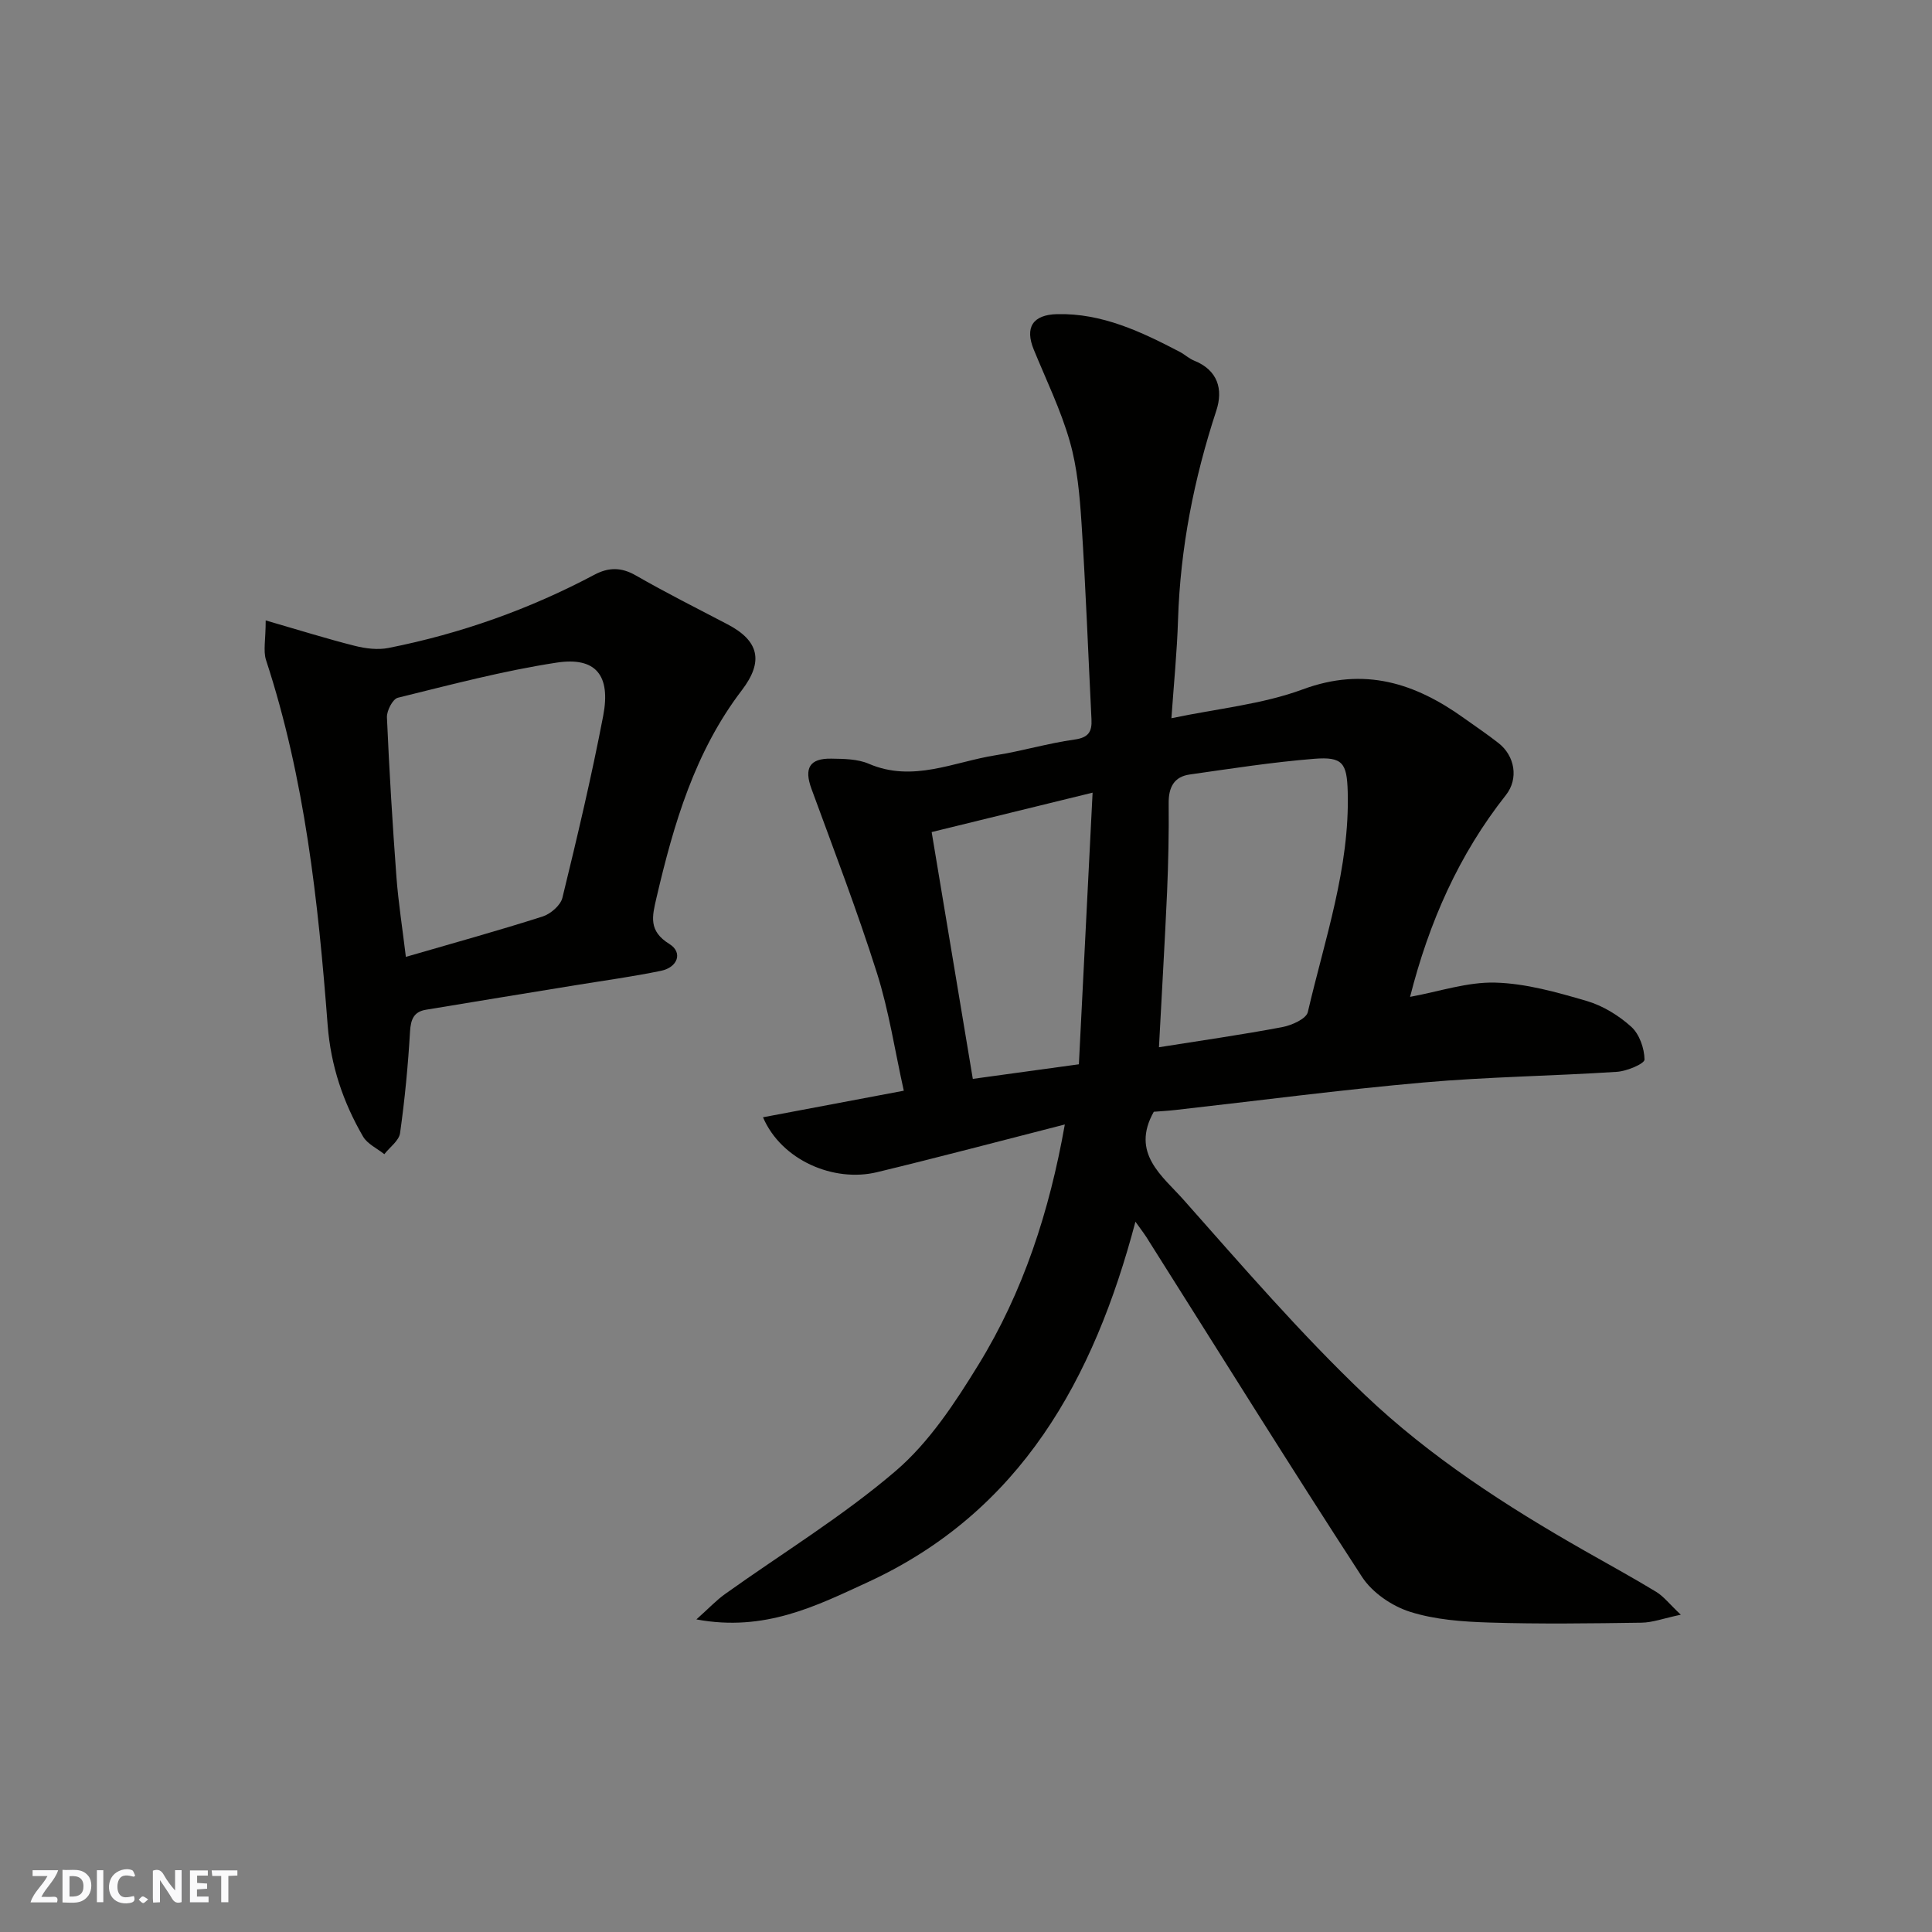
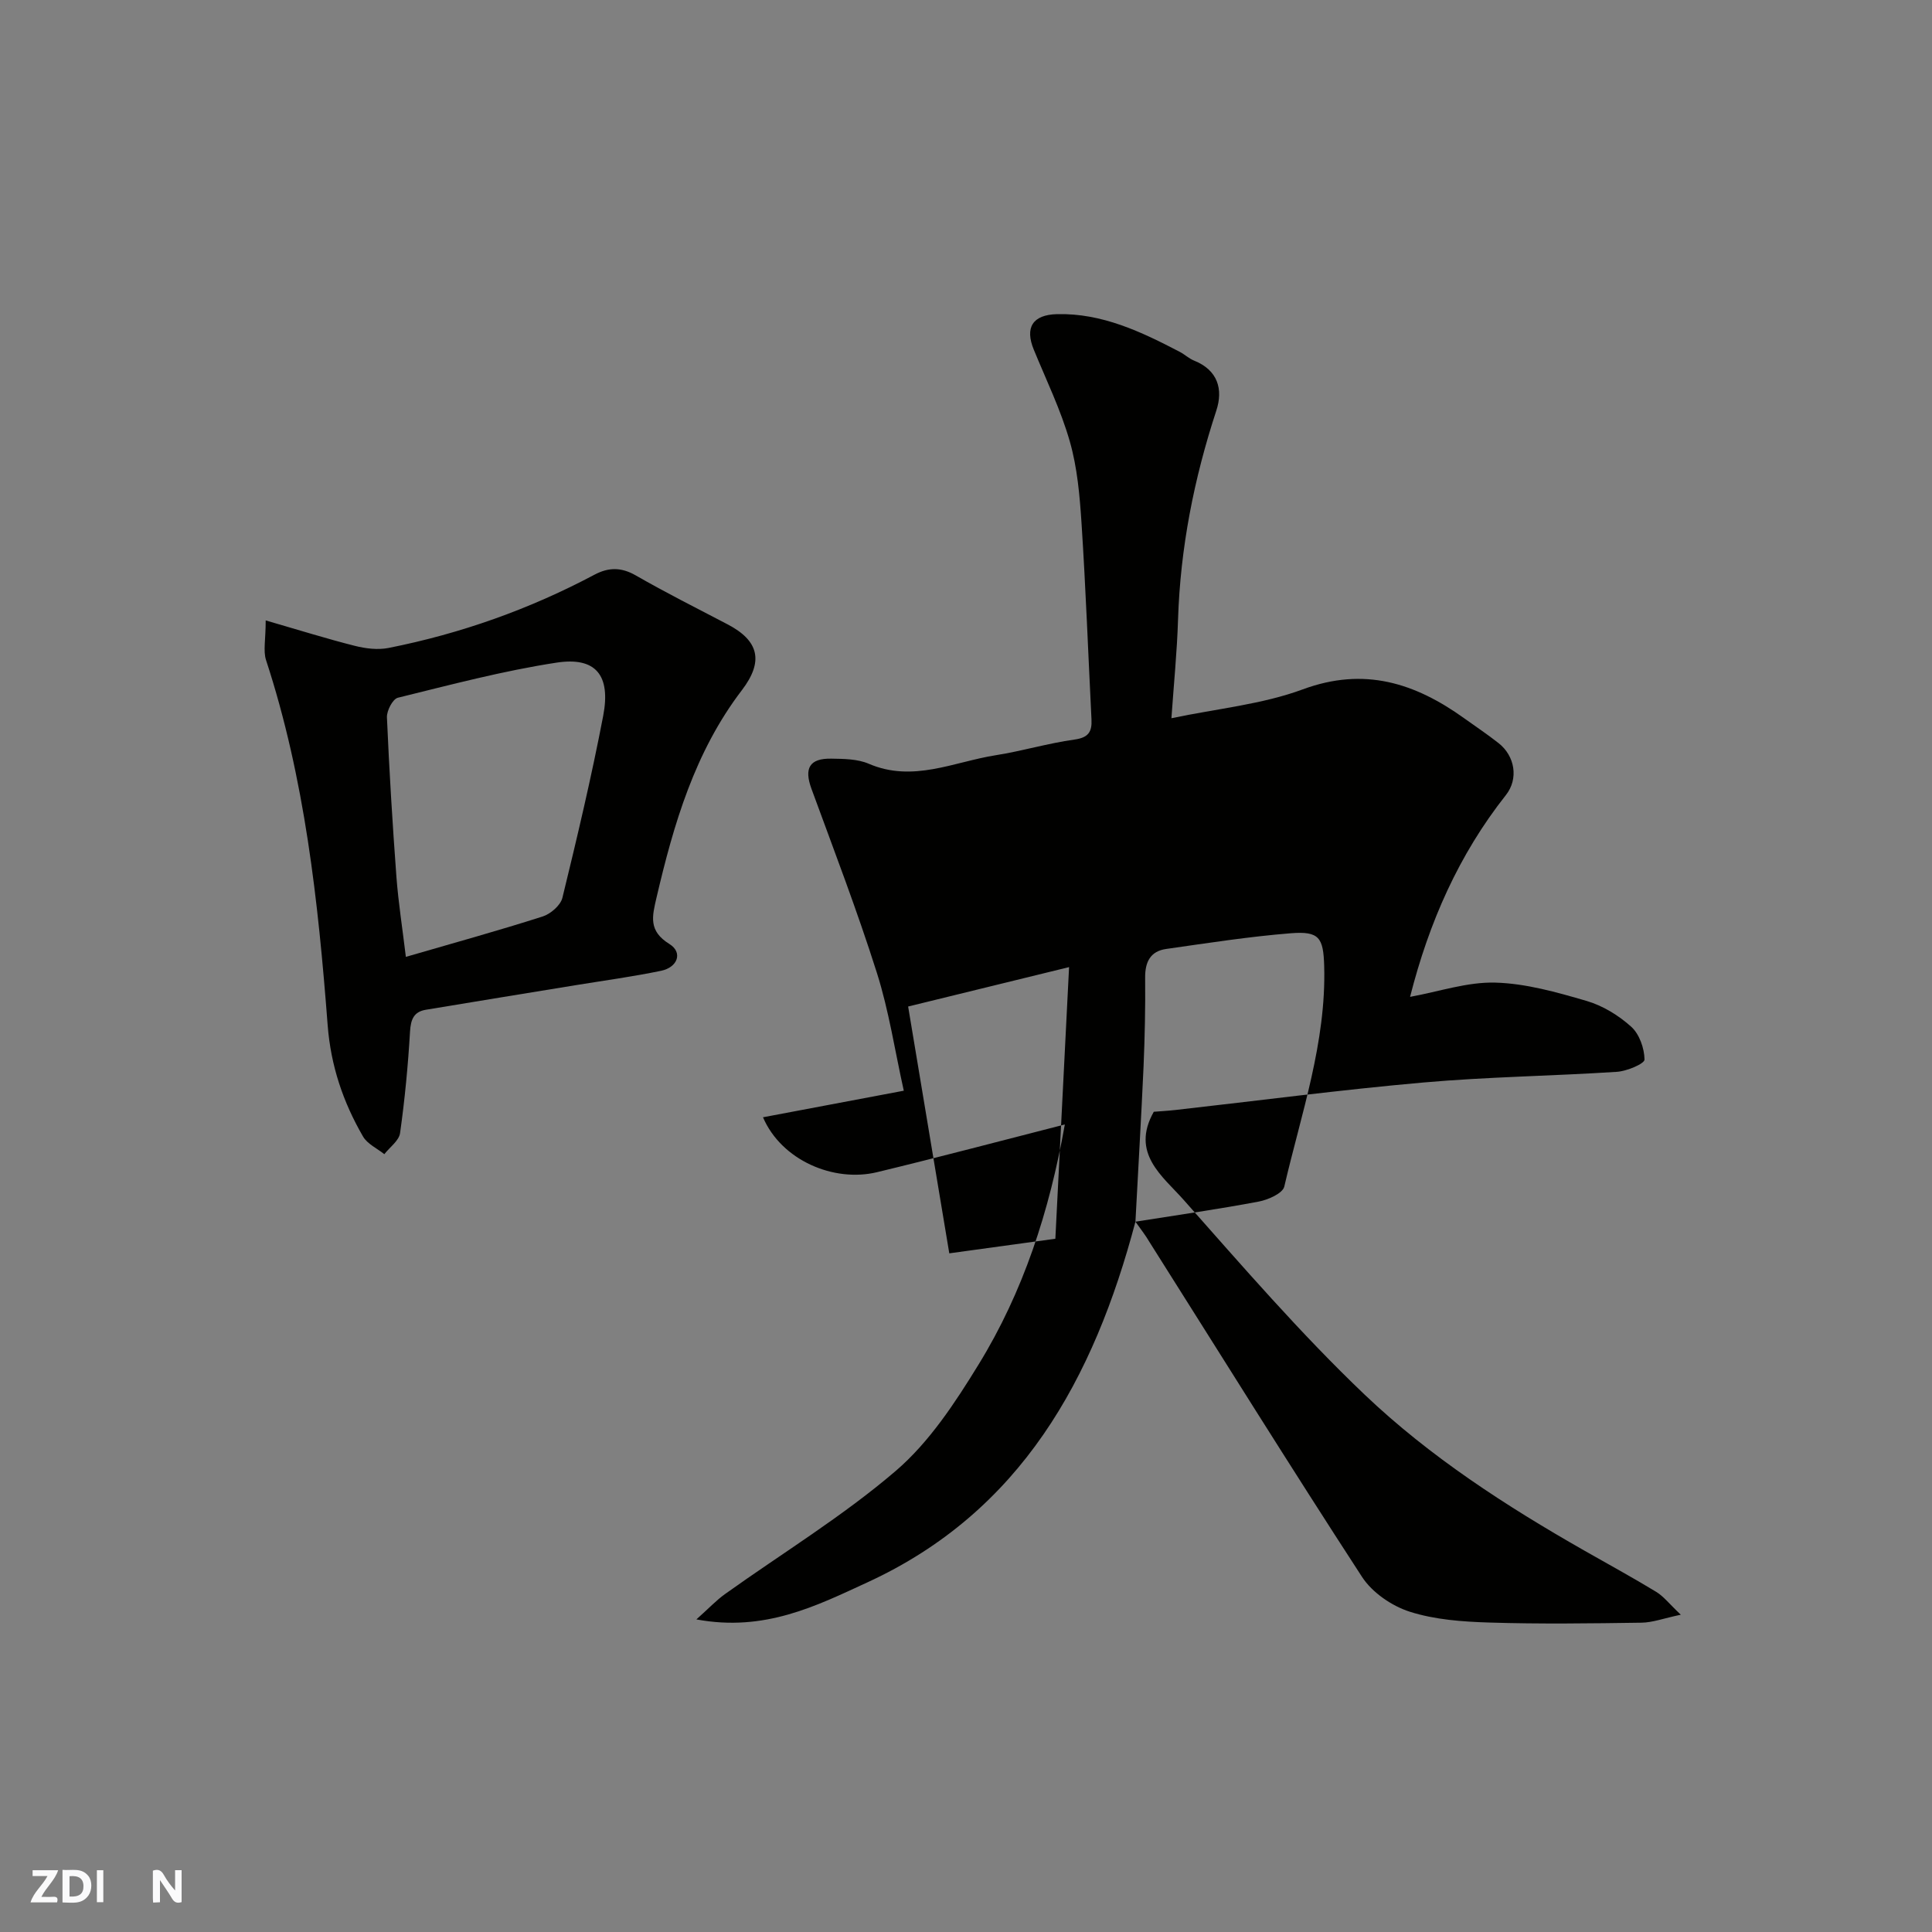
<svg xmlns="http://www.w3.org/2000/svg" enable-background="new 0 0 400 400" viewBox="0 0 400 400">
  <rect x="0" y="0" width="400" height="400" fill="#808080" stroke="none" />
  <g fill="#fafafb">
    <path d="m37.59 393.81c-.92.31-1.52.05-2-.78-.7-1.2-1.52-2.34-2.47-3.78v4.59c-.55.03-.95.05-1.41.07-.03-.37-.06-.64-.06-.91 0-1.91 0-3.81 0-5.7 1.13-.41 1.77-.03 2.29.91.62 1.11 1.38 2.14 2.31 3.19v-4.2h1.35v6.61z" />
    <path d="m12.94 393.88v-6.75c1.9.19 3.93-.54 5.37 1.29.8 1.01.78 2.88.03 3.97-1.37 1.97-3.4 1.51-5.4 1.49m1.45-1.22c2.04.12 2.92-.58 2.89-2.21-.03-1.51-.98-2.19-2.89-2z" />
    <path d="m11.81 393.87h-5.49c.68-2.18 2.47-3.48 3.51-5.45h-3.08v-1.21h5.29c-.71 2.13-2.44 3.48-3.47 5.51.86 0 1.63.04 2.39-.01.79-.05 1.14.21.85 1.16" />
-     <path d="m39.33 393.86v-6.61h3.7v1.07h-2.22v1.52c.68.04 1.34.09 2.07.13v1.07c-.72.05-1.38.09-2.1.14v1.48h2.4v1.19h-3.85z" />
-     <path d="m27.71 388.56c-1.15-.3-2.46-.61-3.1.64-.37.73-.41 1.93-.06 2.67.63 1.35 1.99.93 3.17.68.35.94-.01 1.32-.93 1.46-1.62.25-3.05-.27-3.76-1.48-.73-1.24-.6-3.03.31-4.17.88-1.11 2.71-1.7 4-1.16.32.13.44.74.65 1.12-.1.08-.19.16-.28.24" />
-     <path d="m49.15 387.24v1.07c-.59.02-1.17.05-1.87.08v5.44h-1.48v-5.44h-1.85c-.05-.4-.08-.73-.13-1.15z" />
    <path d="m20.06 387.21h1.33v6.62h-1.33z" />
-     <path d="m30.68 393.25c-.49.38-.8.79-1.05.76-.32-.05-.6-.45-.9-.7.26-.24.51-.64.8-.67.29-.04.62.3 1.15.61" />
  </g>
-   <path d="m235.08 252.94c-8.62 32.59-23.73 60.05-55.47 74.66-10.54 4.85-21.27 10.32-35.43 7.68 2.57-2.29 4.13-3.97 5.96-5.27 11.82-8.45 24.34-16.07 35.32-25.48 6.93-5.94 12.28-14.1 17.13-22 9.26-15.06 14.68-31.71 17.87-49.72-13.17 3.36-25.99 6.77-38.89 9.88-8.96 2.16-19.79-2.47-23.6-11.37 9.99-1.89 19.8-3.74 29.15-5.5-1.84-8.25-3.07-16.52-5.57-24.4-4.07-12.85-8.91-25.46-13.55-38.12-1.55-4.23-.42-6.31 4.11-6.23 2.6.04 5.43.06 7.74 1.05 9.15 3.95 17.62-.39 26.31-1.76 5.46-.86 10.82-2.48 16.29-3.24 2.91-.4 3.66-1.62 3.53-4.18-.68-13.53-1.18-27.07-2.06-40.59-.37-5.69-.87-11.52-2.43-16.96-1.86-6.52-4.88-12.71-7.46-19.01-1.87-4.56-.25-7.21 4.81-7.34 9.33-.23 17.45 3.65 25.44 7.82 1.01.53 1.88 1.37 2.92 1.79 4.95 1.98 6.08 5.95 4.62 10.38-4.62 14.08-7.45 28.42-7.92 43.25-.21 6.75-.89 13.48-1.37 20.42 9.58-2.01 18.81-2.87 27.21-5.98 12.73-4.7 23.22-1.31 33.39 5.98 2.39 1.71 4.84 3.35 7.15 5.17 3.35 2.64 4.18 7.34 1.5 10.74-9.76 12.35-15.92 26.35-19.84 41.78 6.03-1.1 11.86-3.11 17.64-2.95 6.34.17 12.73 1.99 18.9 3.79 3.35.98 6.65 3 9.25 5.35 1.69 1.52 2.72 4.47 2.75 6.79.01.86-3.66 2.41-5.72 2.54-13.35.87-26.75 1.03-40.07 2.21-17.14 1.51-34.22 3.77-51.32 5.69-1.62.18-3.26.27-4.49.37-4.85 8.6 1.82 13.32 6.18 18.24 12.18 13.74 24.22 27.7 37.49 40.34 13.5 12.85 29.24 23.03 45.48 32.28 4.96 2.83 9.98 5.56 14.86 8.53 1.55.94 2.72 2.49 5.1 4.74-3.53.74-5.83 1.62-8.14 1.65-10.5.15-21 .3-31.49-.03-5.54-.17-11.27-.58-16.48-2.24-3.72-1.19-7.77-3.96-9.88-7.2-14.94-22.97-29.41-46.24-44.05-69.4-.73-1.26-1.63-2.41-2.87-4.15zm4.87-36.12c8.87-1.41 17.24-2.6 25.54-4.17 1.95-.37 4.96-1.71 5.28-3.11 3.5-15.07 8.7-29.85 8.26-45.64-.17-5.88-1.01-7.27-6.92-6.8-8.63.69-17.21 2.03-25.78 3.25-3.28.46-4.4 2.68-4.37 5.95.06 6.13-.07 12.28-.33 18.41-.48 10.68-1.12 21.35-1.68 32.11zm-16.58 3.53c.92-18.13 1.84-36.5 2.84-56.24-11.68 2.86-22.44 5.5-33.32 8.16 2.91 17.47 5.74 34.4 8.52 51.1 7.21-.99 14.16-1.94 21.96-3.02z" fill="#010100" />
+   <path d="m235.08 252.94c-8.62 32.59-23.73 60.05-55.47 74.66-10.54 4.85-21.27 10.32-35.43 7.68 2.57-2.29 4.13-3.97 5.96-5.27 11.82-8.45 24.34-16.07 35.32-25.48 6.93-5.94 12.28-14.1 17.13-22 9.26-15.06 14.68-31.71 17.87-49.72-13.17 3.36-25.99 6.77-38.89 9.88-8.96 2.16-19.79-2.47-23.6-11.37 9.99-1.89 19.8-3.74 29.15-5.5-1.84-8.25-3.07-16.52-5.57-24.4-4.07-12.85-8.91-25.46-13.55-38.12-1.55-4.23-.42-6.31 4.11-6.23 2.6.04 5.43.06 7.74 1.05 9.15 3.95 17.62-.39 26.31-1.76 5.46-.86 10.82-2.48 16.29-3.24 2.91-.4 3.66-1.62 3.53-4.18-.68-13.53-1.18-27.07-2.06-40.59-.37-5.69-.87-11.52-2.43-16.96-1.86-6.52-4.88-12.71-7.46-19.01-1.87-4.56-.25-7.21 4.81-7.34 9.33-.23 17.45 3.65 25.44 7.82 1.01.53 1.88 1.37 2.92 1.79 4.95 1.98 6.08 5.95 4.62 10.38-4.62 14.08-7.45 28.42-7.92 43.25-.21 6.75-.89 13.48-1.37 20.42 9.58-2.01 18.81-2.87 27.21-5.98 12.73-4.7 23.22-1.31 33.39 5.98 2.39 1.71 4.84 3.35 7.15 5.17 3.35 2.64 4.18 7.34 1.5 10.74-9.76 12.35-15.92 26.35-19.84 41.78 6.03-1.1 11.86-3.11 17.64-2.95 6.34.17 12.73 1.99 18.9 3.79 3.35.98 6.65 3 9.25 5.35 1.69 1.52 2.72 4.47 2.75 6.79.01.86-3.66 2.41-5.72 2.54-13.35.87-26.75 1.03-40.07 2.21-17.14 1.51-34.22 3.77-51.32 5.69-1.62.18-3.26.27-4.49.37-4.85 8.6 1.82 13.32 6.18 18.24 12.18 13.74 24.22 27.7 37.49 40.34 13.5 12.85 29.24 23.03 45.48 32.28 4.96 2.83 9.98 5.56 14.86 8.53 1.55.94 2.72 2.49 5.1 4.74-3.53.74-5.83 1.62-8.14 1.65-10.5.15-21 .3-31.49-.03-5.54-.17-11.27-.58-16.48-2.24-3.72-1.19-7.77-3.96-9.88-7.2-14.94-22.97-29.41-46.24-44.05-69.4-.73-1.26-1.63-2.41-2.87-4.15zc8.87-1.41 17.24-2.6 25.54-4.17 1.95-.37 4.96-1.71 5.28-3.11 3.5-15.07 8.7-29.85 8.26-45.64-.17-5.88-1.01-7.27-6.92-6.8-8.63.69-17.21 2.03-25.78 3.25-3.28.46-4.4 2.68-4.37 5.95.06 6.13-.07 12.28-.33 18.41-.48 10.68-1.12 21.35-1.68 32.11zm-16.58 3.53c.92-18.13 1.84-36.5 2.84-56.24-11.68 2.86-22.44 5.5-33.32 8.16 2.91 17.47 5.74 34.4 8.52 51.1 7.21-.99 14.16-1.94 21.96-3.02z" fill="#010100" />
  <path d="m55.01 128.45c7.02 2.03 12.71 3.82 18.47 5.27 2.23.56 4.75.87 6.97.43 14.94-2.96 29.18-8.02 42.64-15.17 2.9-1.54 5.54-1.57 8.53.15 6.23 3.57 12.65 6.81 19.01 10.13 6.53 3.41 7.51 7.68 2.97 13.63-9.74 12.75-14.11 27.67-17.68 42.97-.9 3.88-1.71 6.87 2.68 9.59 2.83 1.76 1.69 4.83-1.72 5.54-5.89 1.22-11.87 2.03-17.81 3-10.3 1.69-20.61 3.35-30.9 5.07-2.52.42-3.13 2.02-3.28 4.54-.41 7.02-1.08 14.03-2.06 20.99-.22 1.58-2.13 2.92-3.26 4.37-1.5-1.2-3.51-2.11-4.41-3.66-4.12-7.11-6.67-14.62-7.32-23.04-1.96-25.57-4.71-51.05-12.77-75.63-.6-1.91-.06-4.2-.06-8.18zm29.02 69.66c9.95-2.89 19.19-5.44 28.32-8.36 1.65-.53 3.71-2.31 4.09-3.87 3.05-12.49 6.02-25.02 8.44-37.65 1.62-8.43-1.53-12.28-9.64-11.04-11.07 1.69-21.97 4.59-32.87 7.27-1.06.26-2.32 2.69-2.26 4.06.48 11.04 1.15 22.07 1.97 33.09.41 5.35 1.25 10.67 1.95 16.5z" fill="#010100" />
</svg>